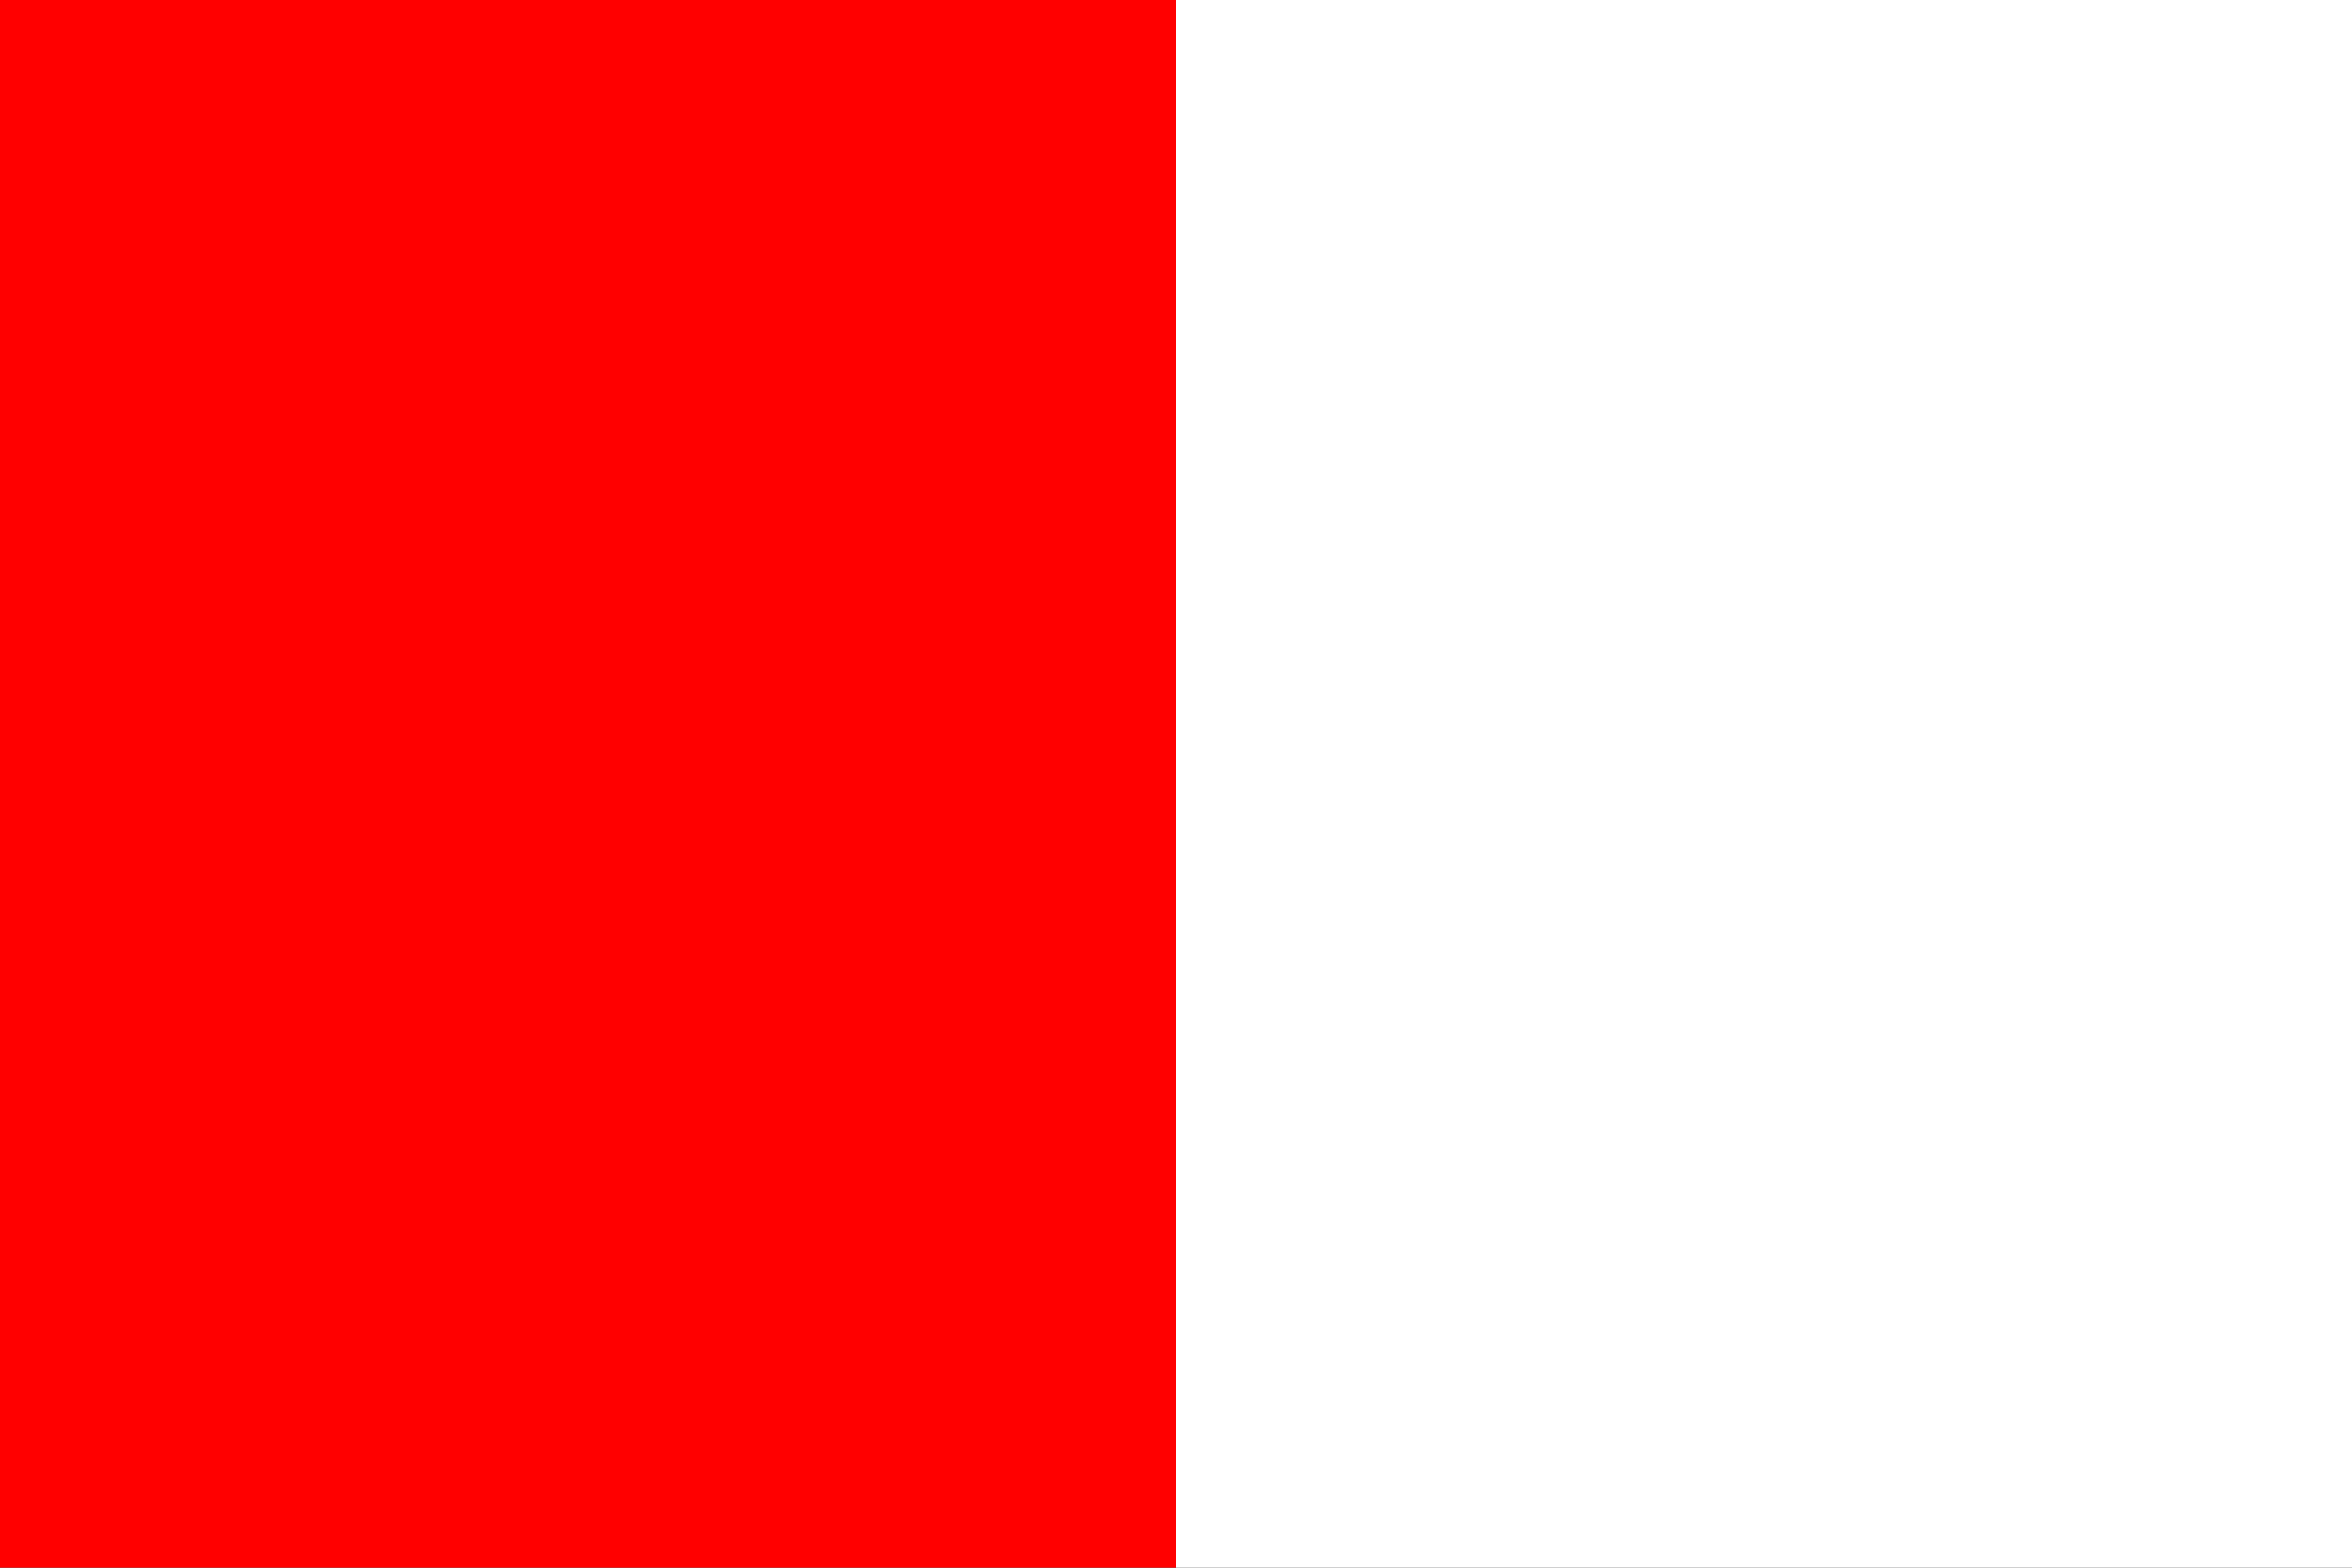
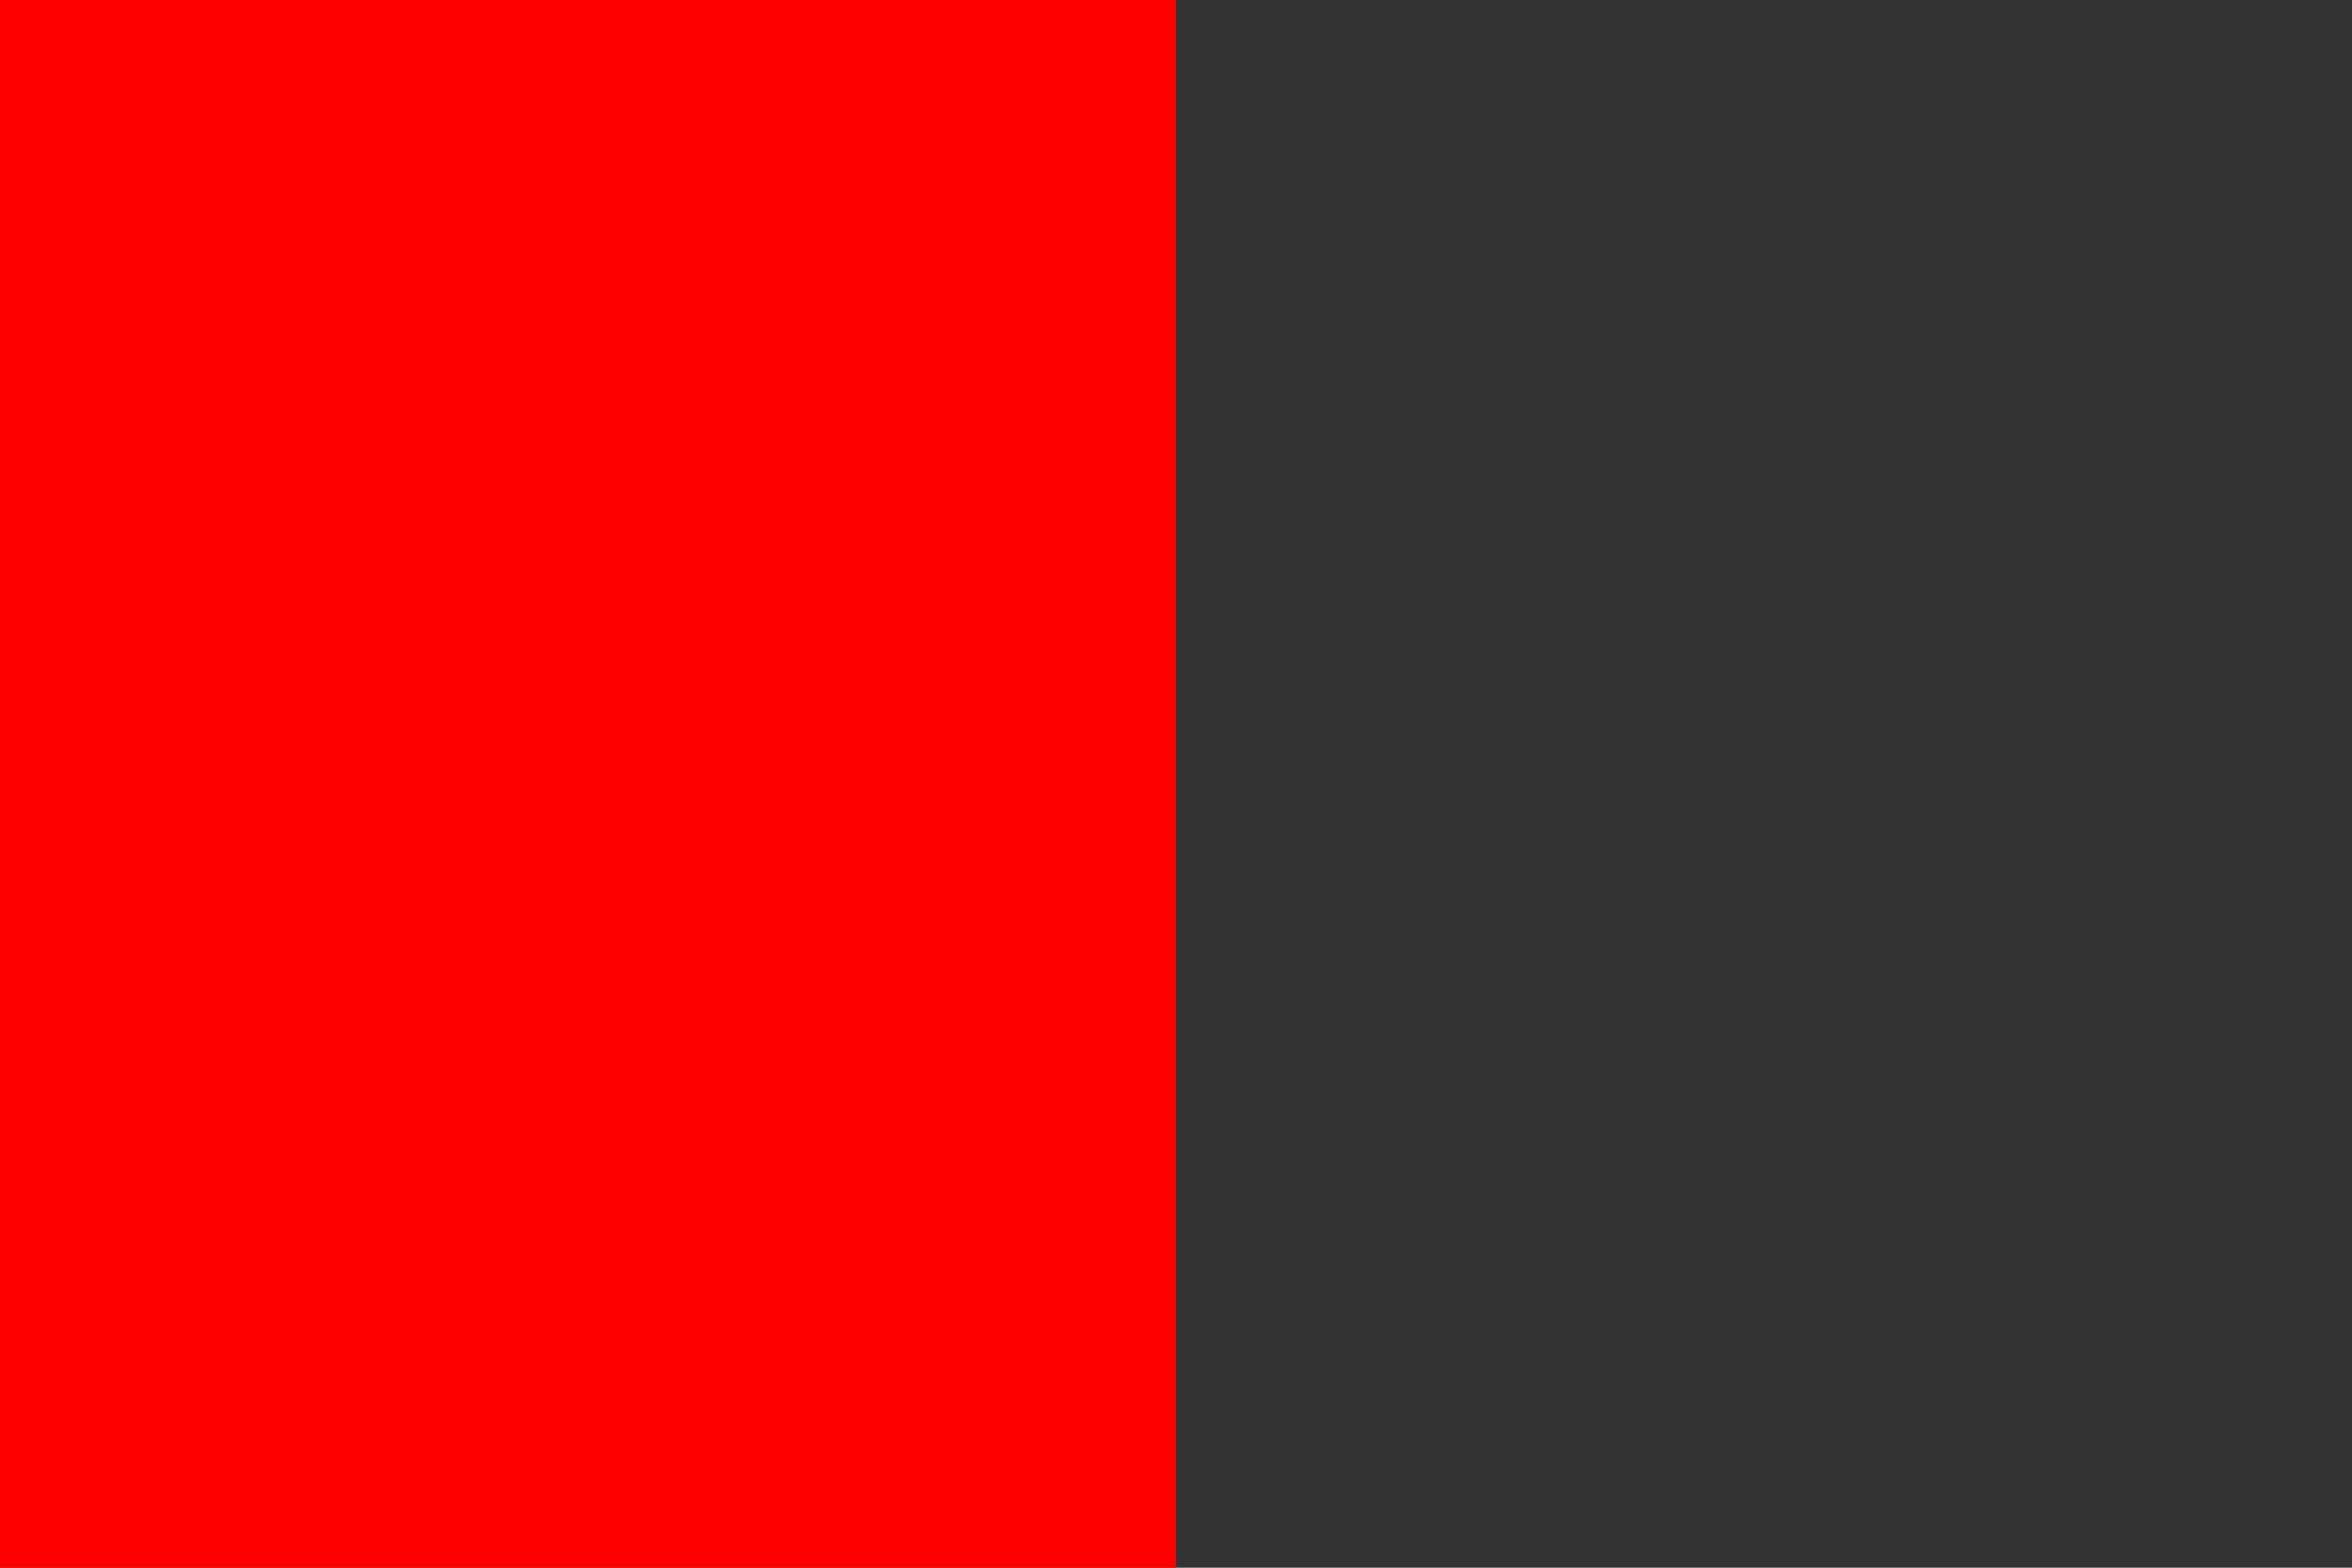
<svg xmlns="http://www.w3.org/2000/svg" version="1.1" width="600" height="400" id="Bandiera di Cles (TN)">
  <rect width="100%" height="100%" fill="#333333" stroke="none" />
  <rect width="300" height="400" x="0" fill="rgb(255,0,0)" />
-   <rect width="300" height="400" x="300" fill="rgb(255,255,255)" />
</svg>